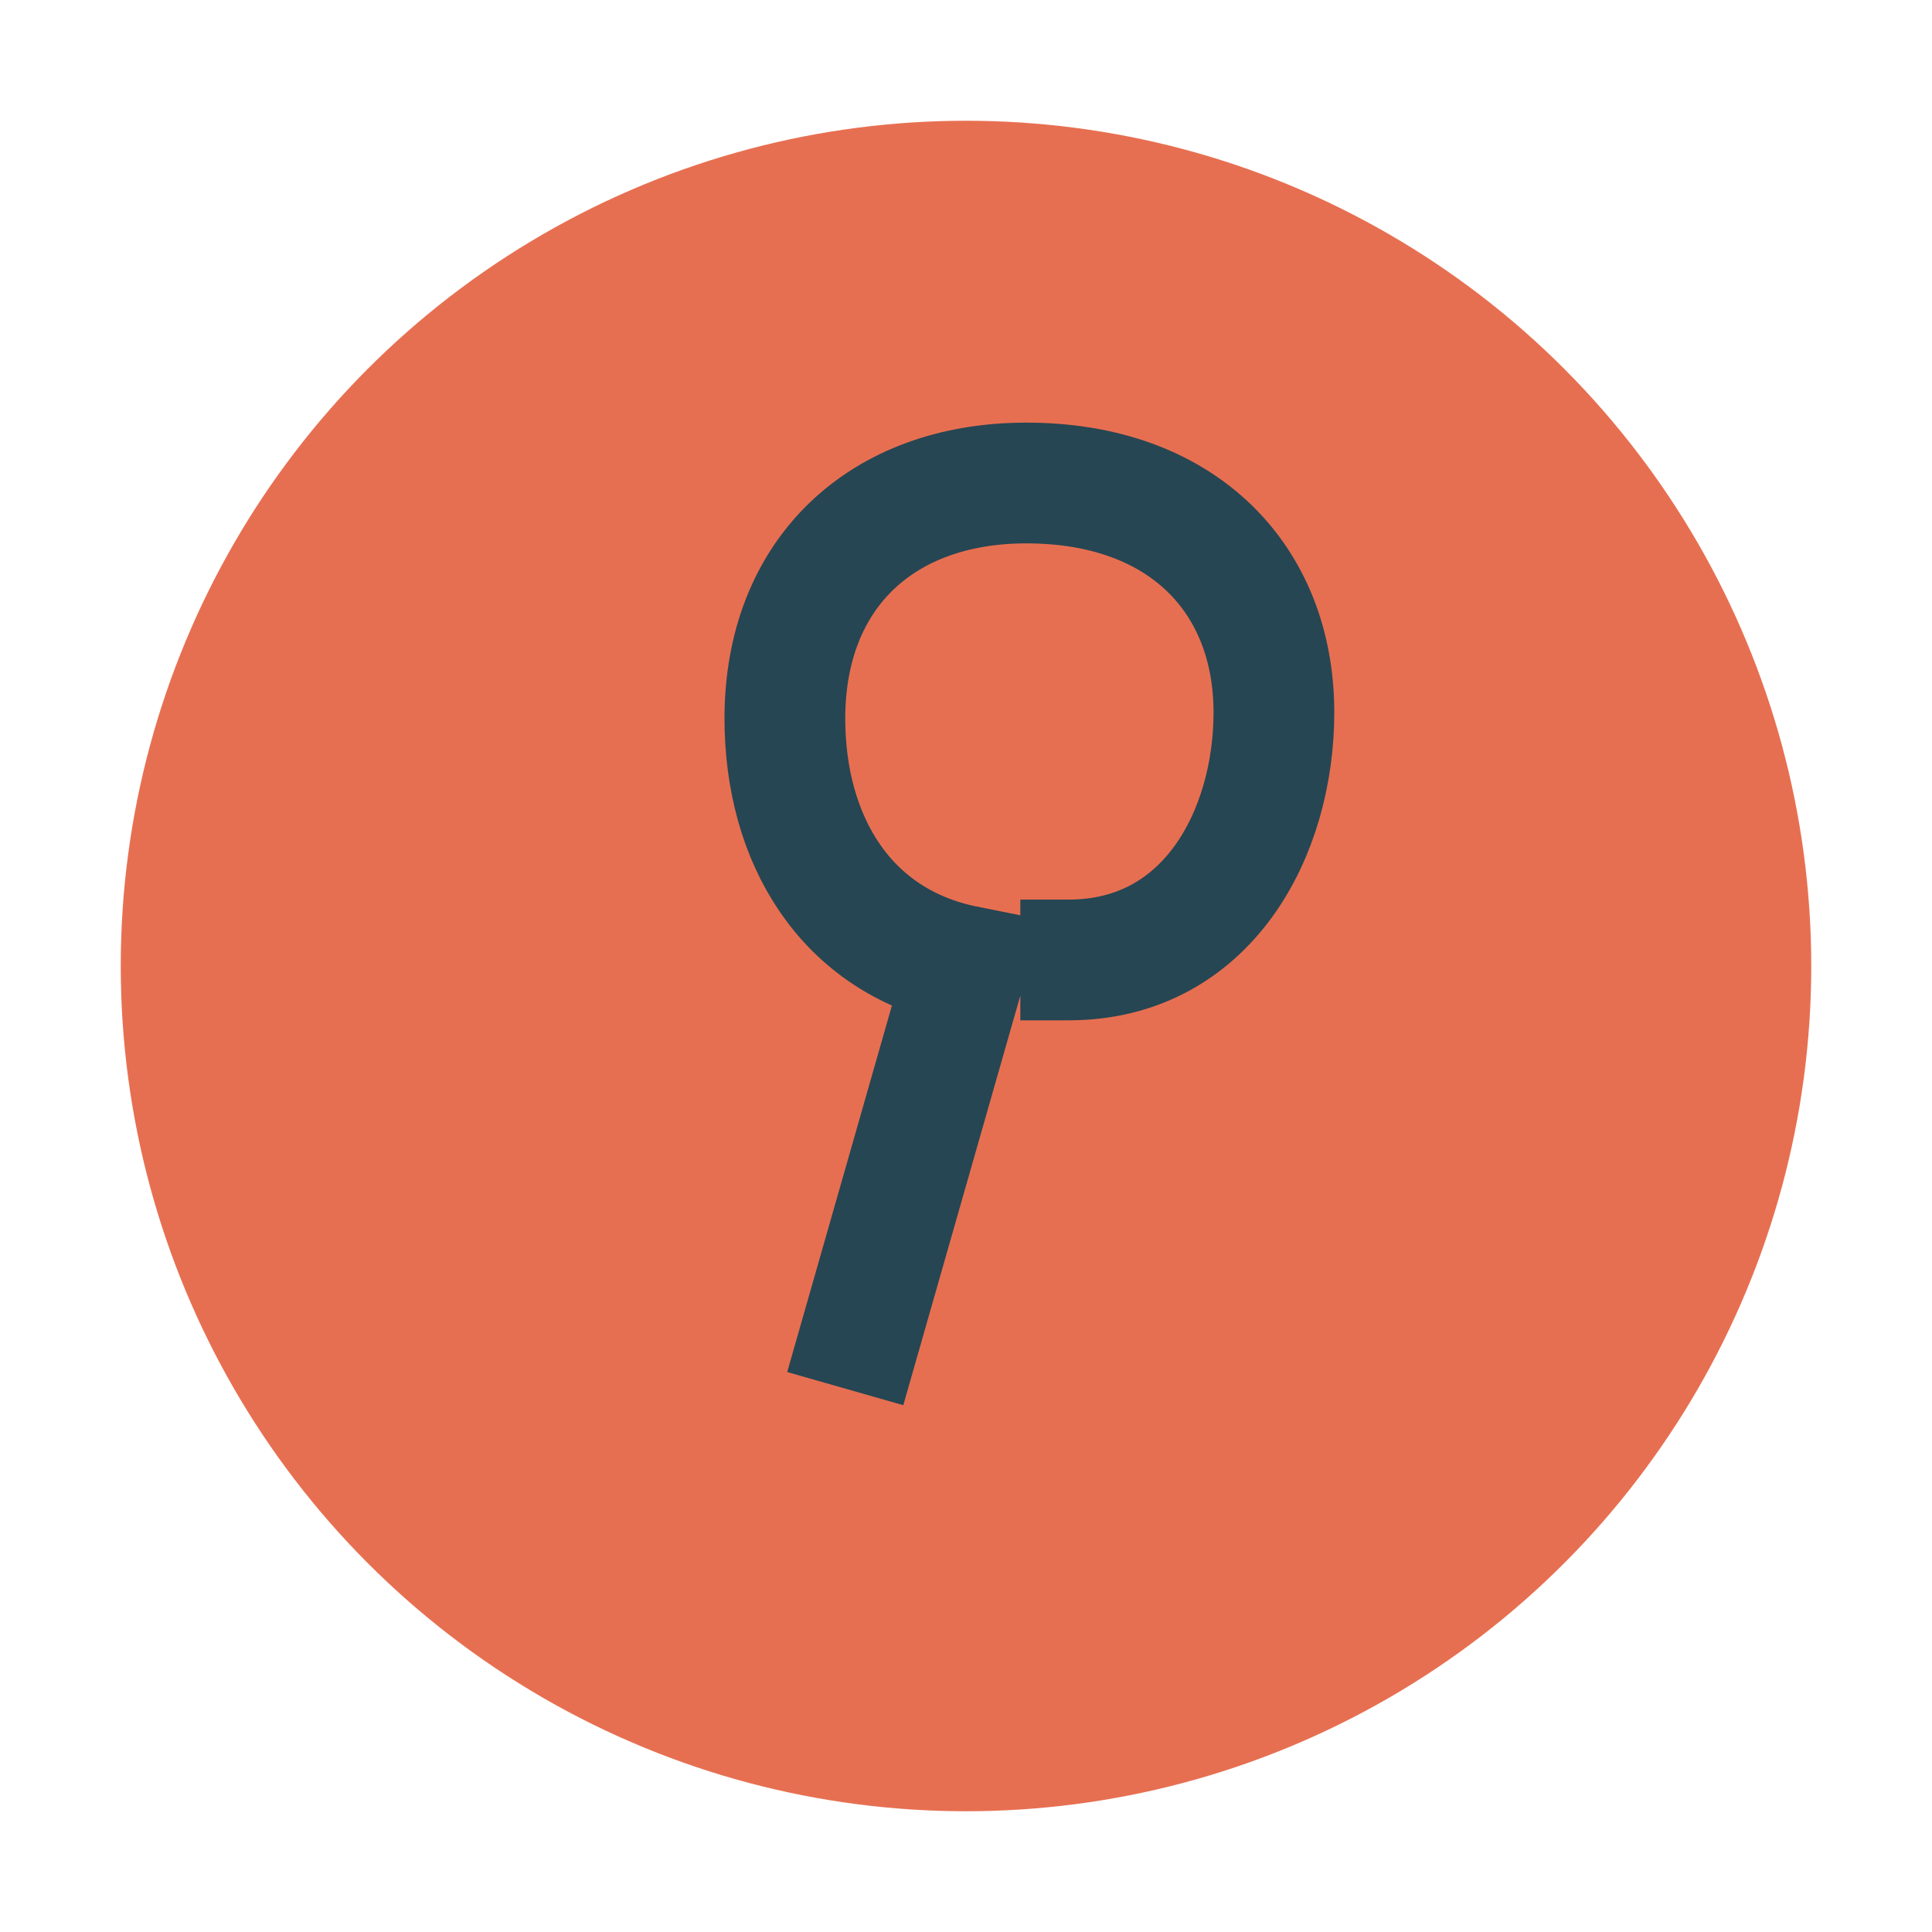
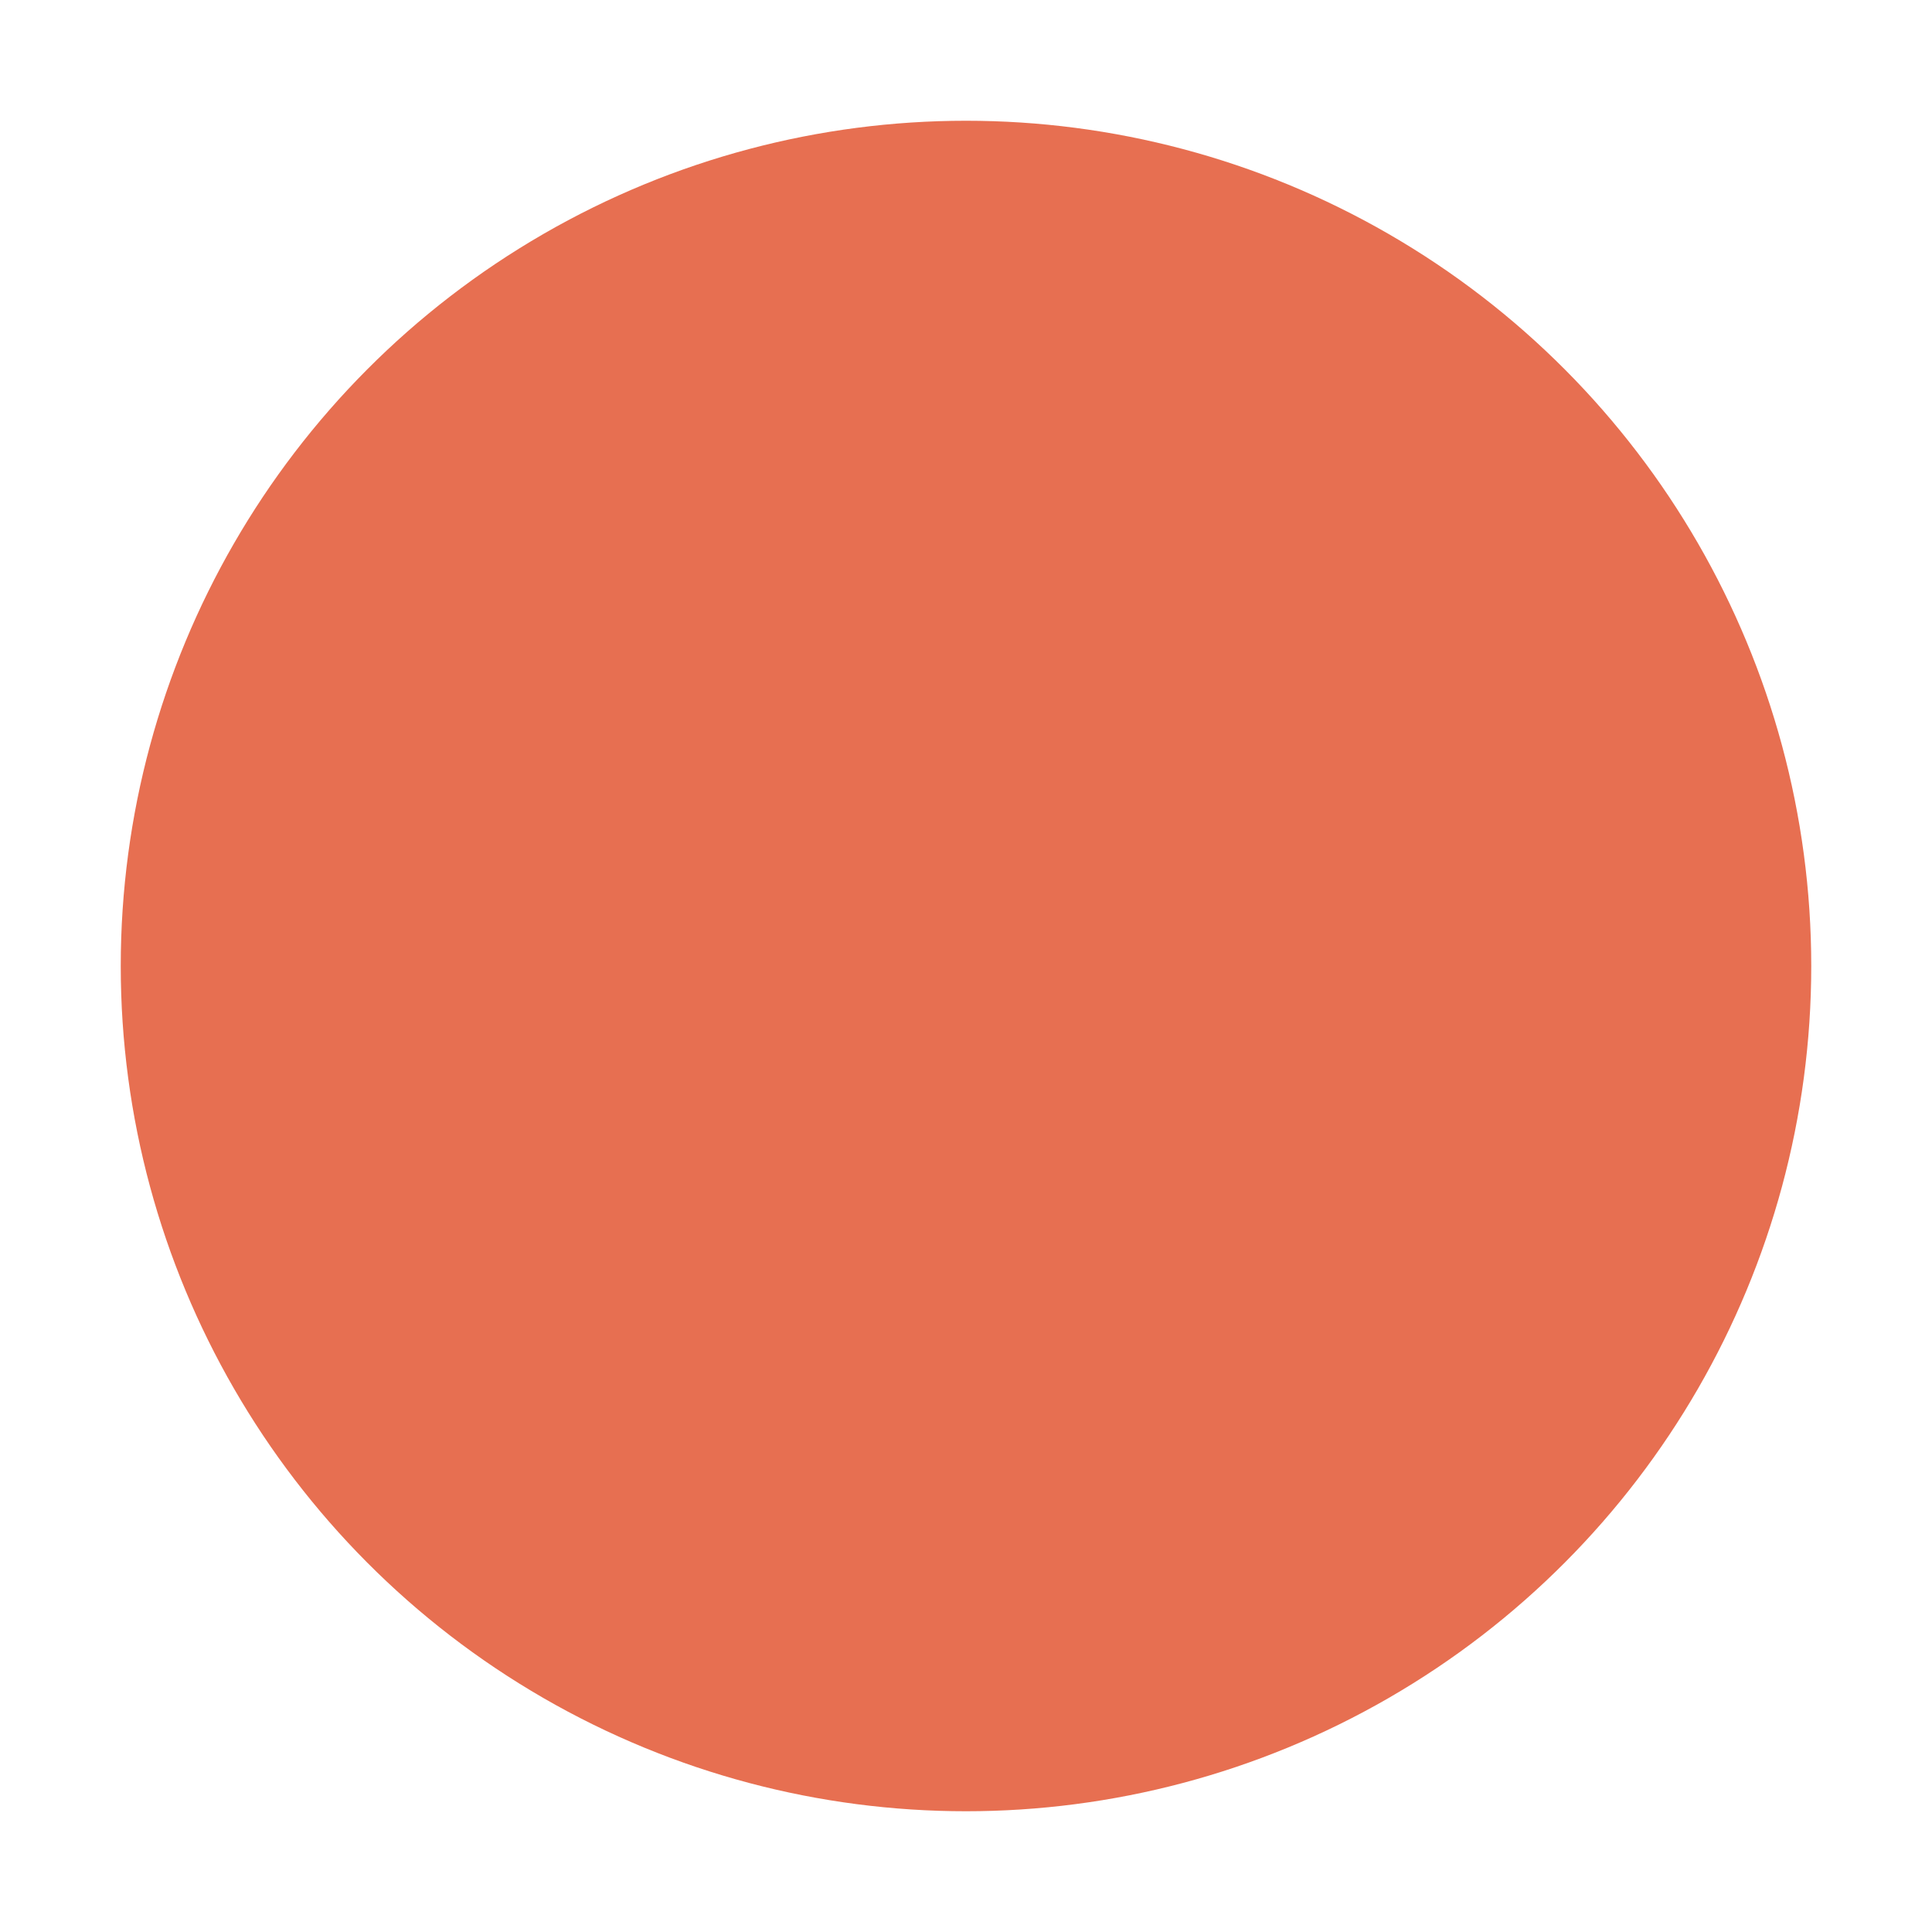
<svg xmlns="http://www.w3.org/2000/svg" width="32" height="32" viewBox="0 0 32 32">
  <circle cx="16" cy="16" r="14" fill="#E76F51" />
-   <path d="M14 23l2-7c-2-.4-3-2.1-3-4.1 0-2.4 1.6-3.9 4-3.9 2.6 0 4.1 1.6 4.1 3.8 0 2-1.1 4.1-3.4 4.1h-.8" stroke="#264653" stroke-width="2" fill="none" />
</svg>